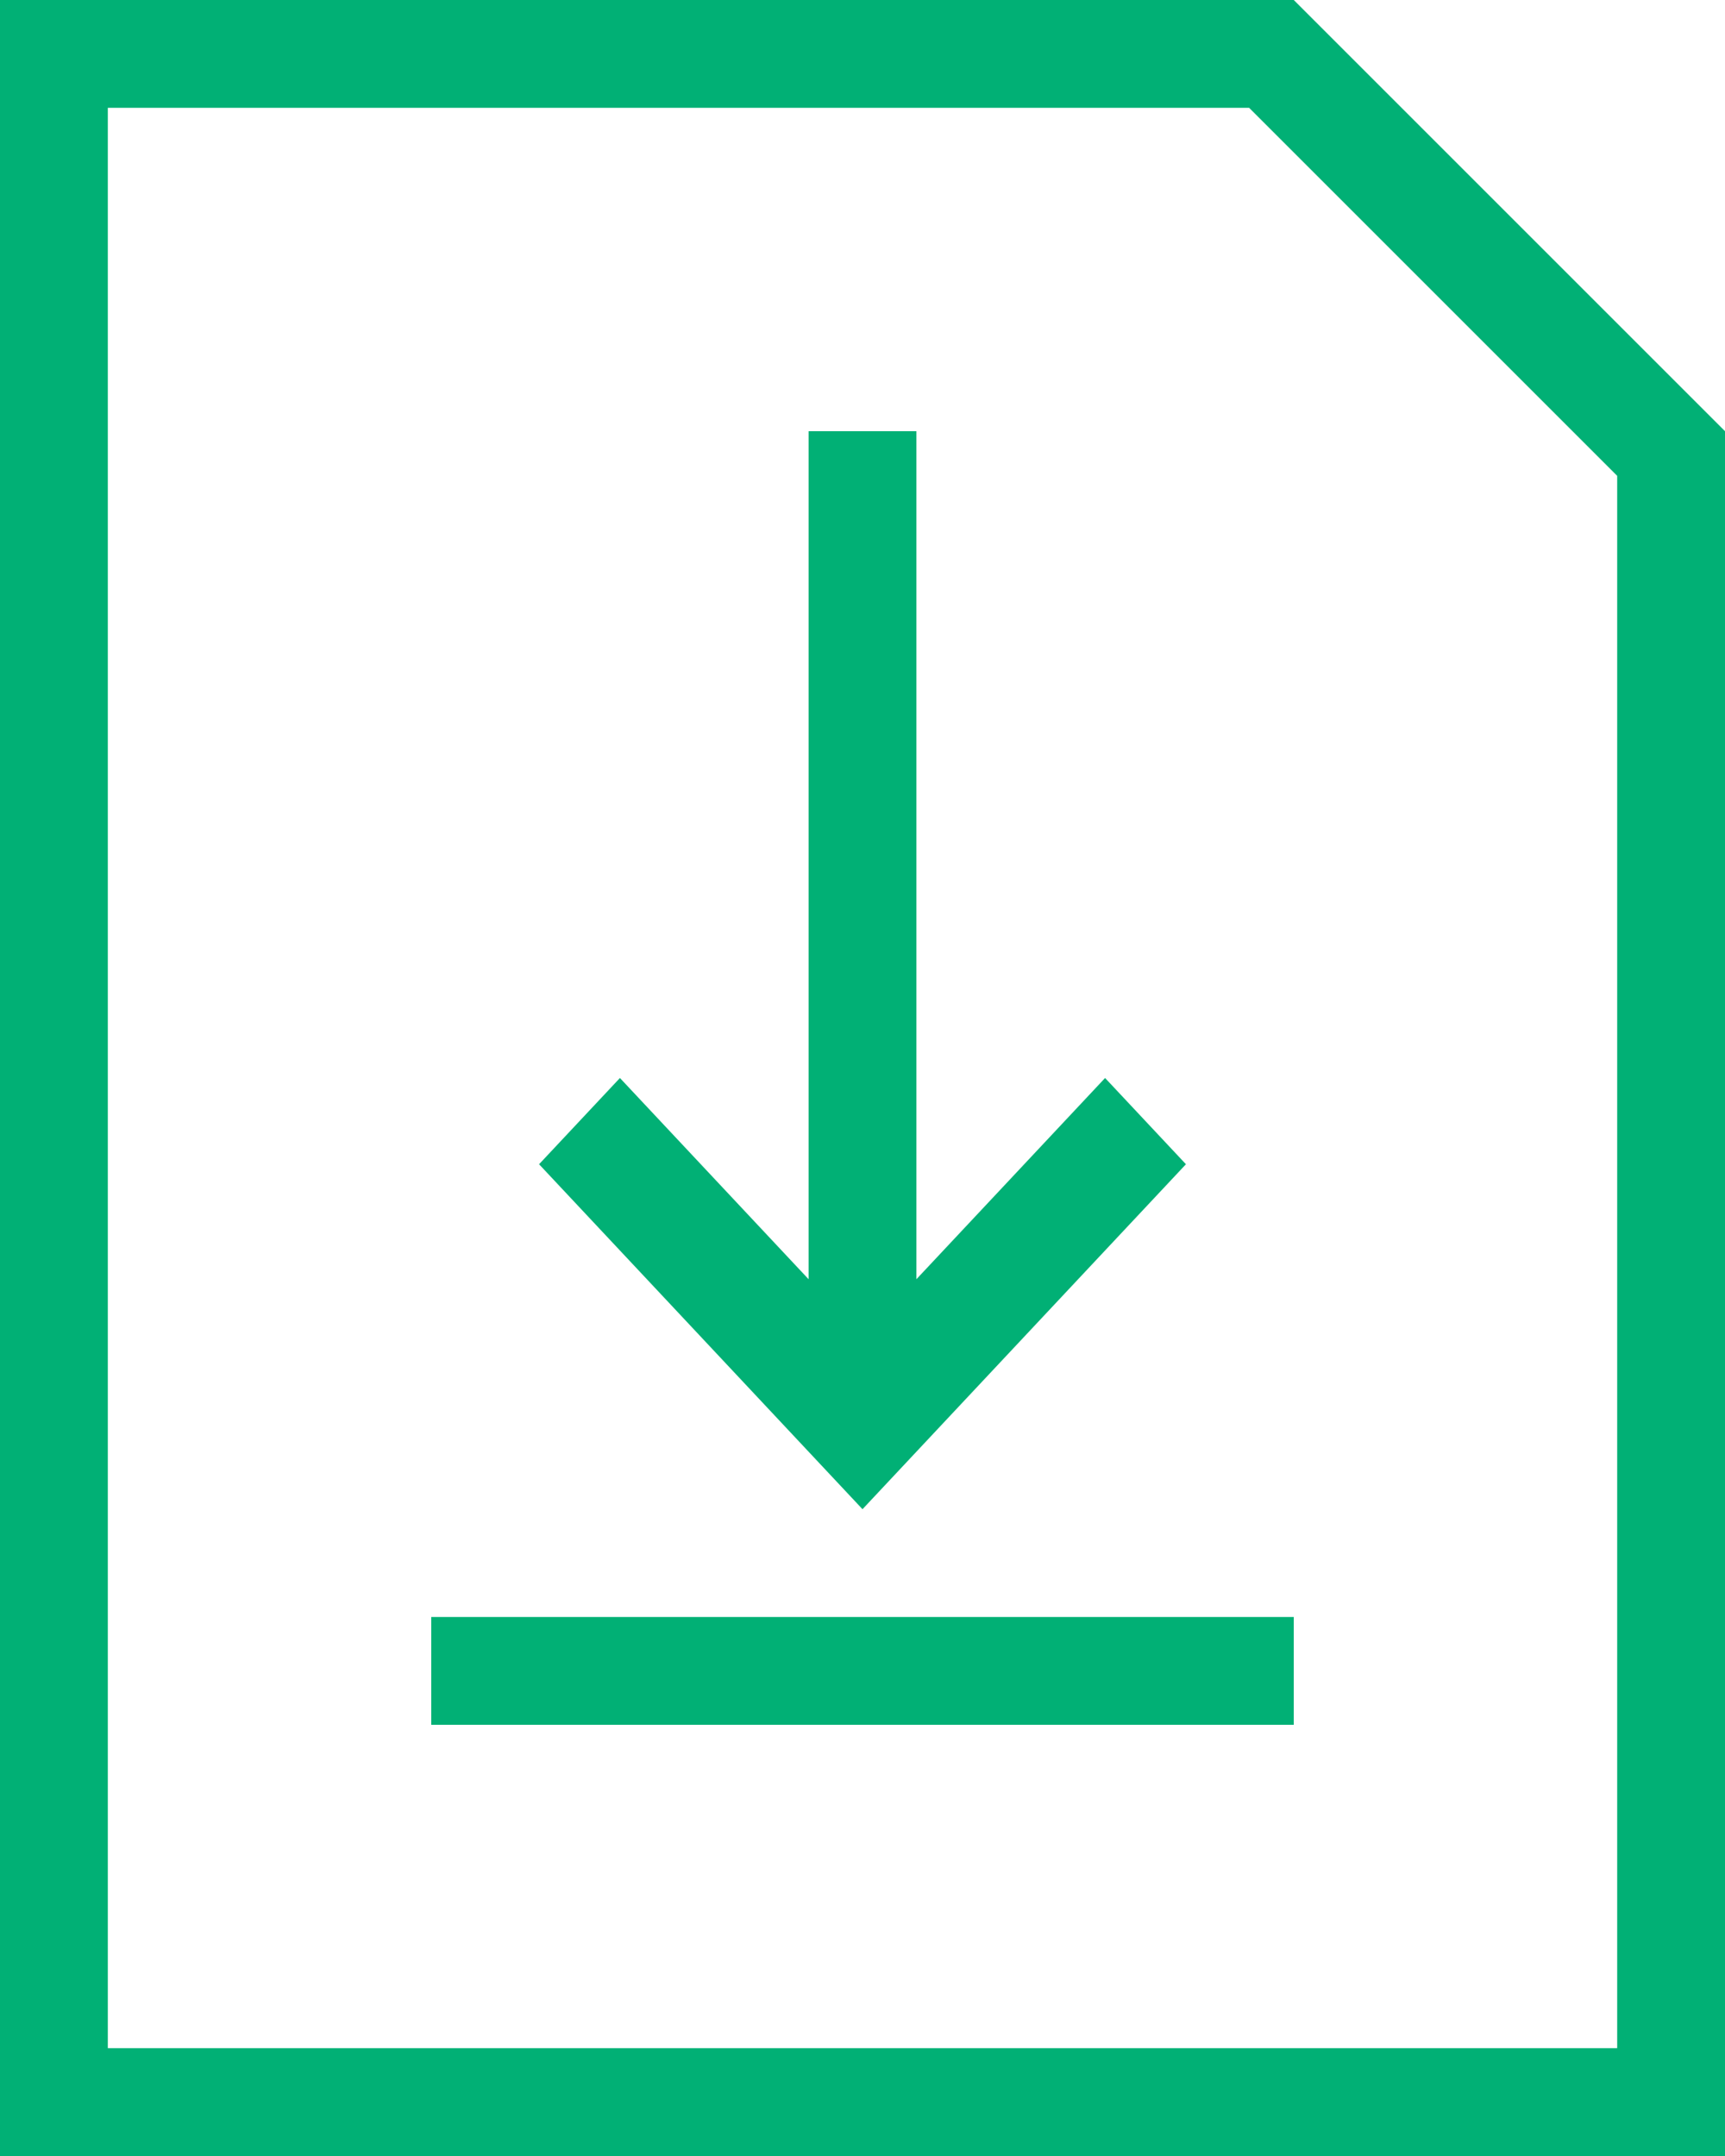
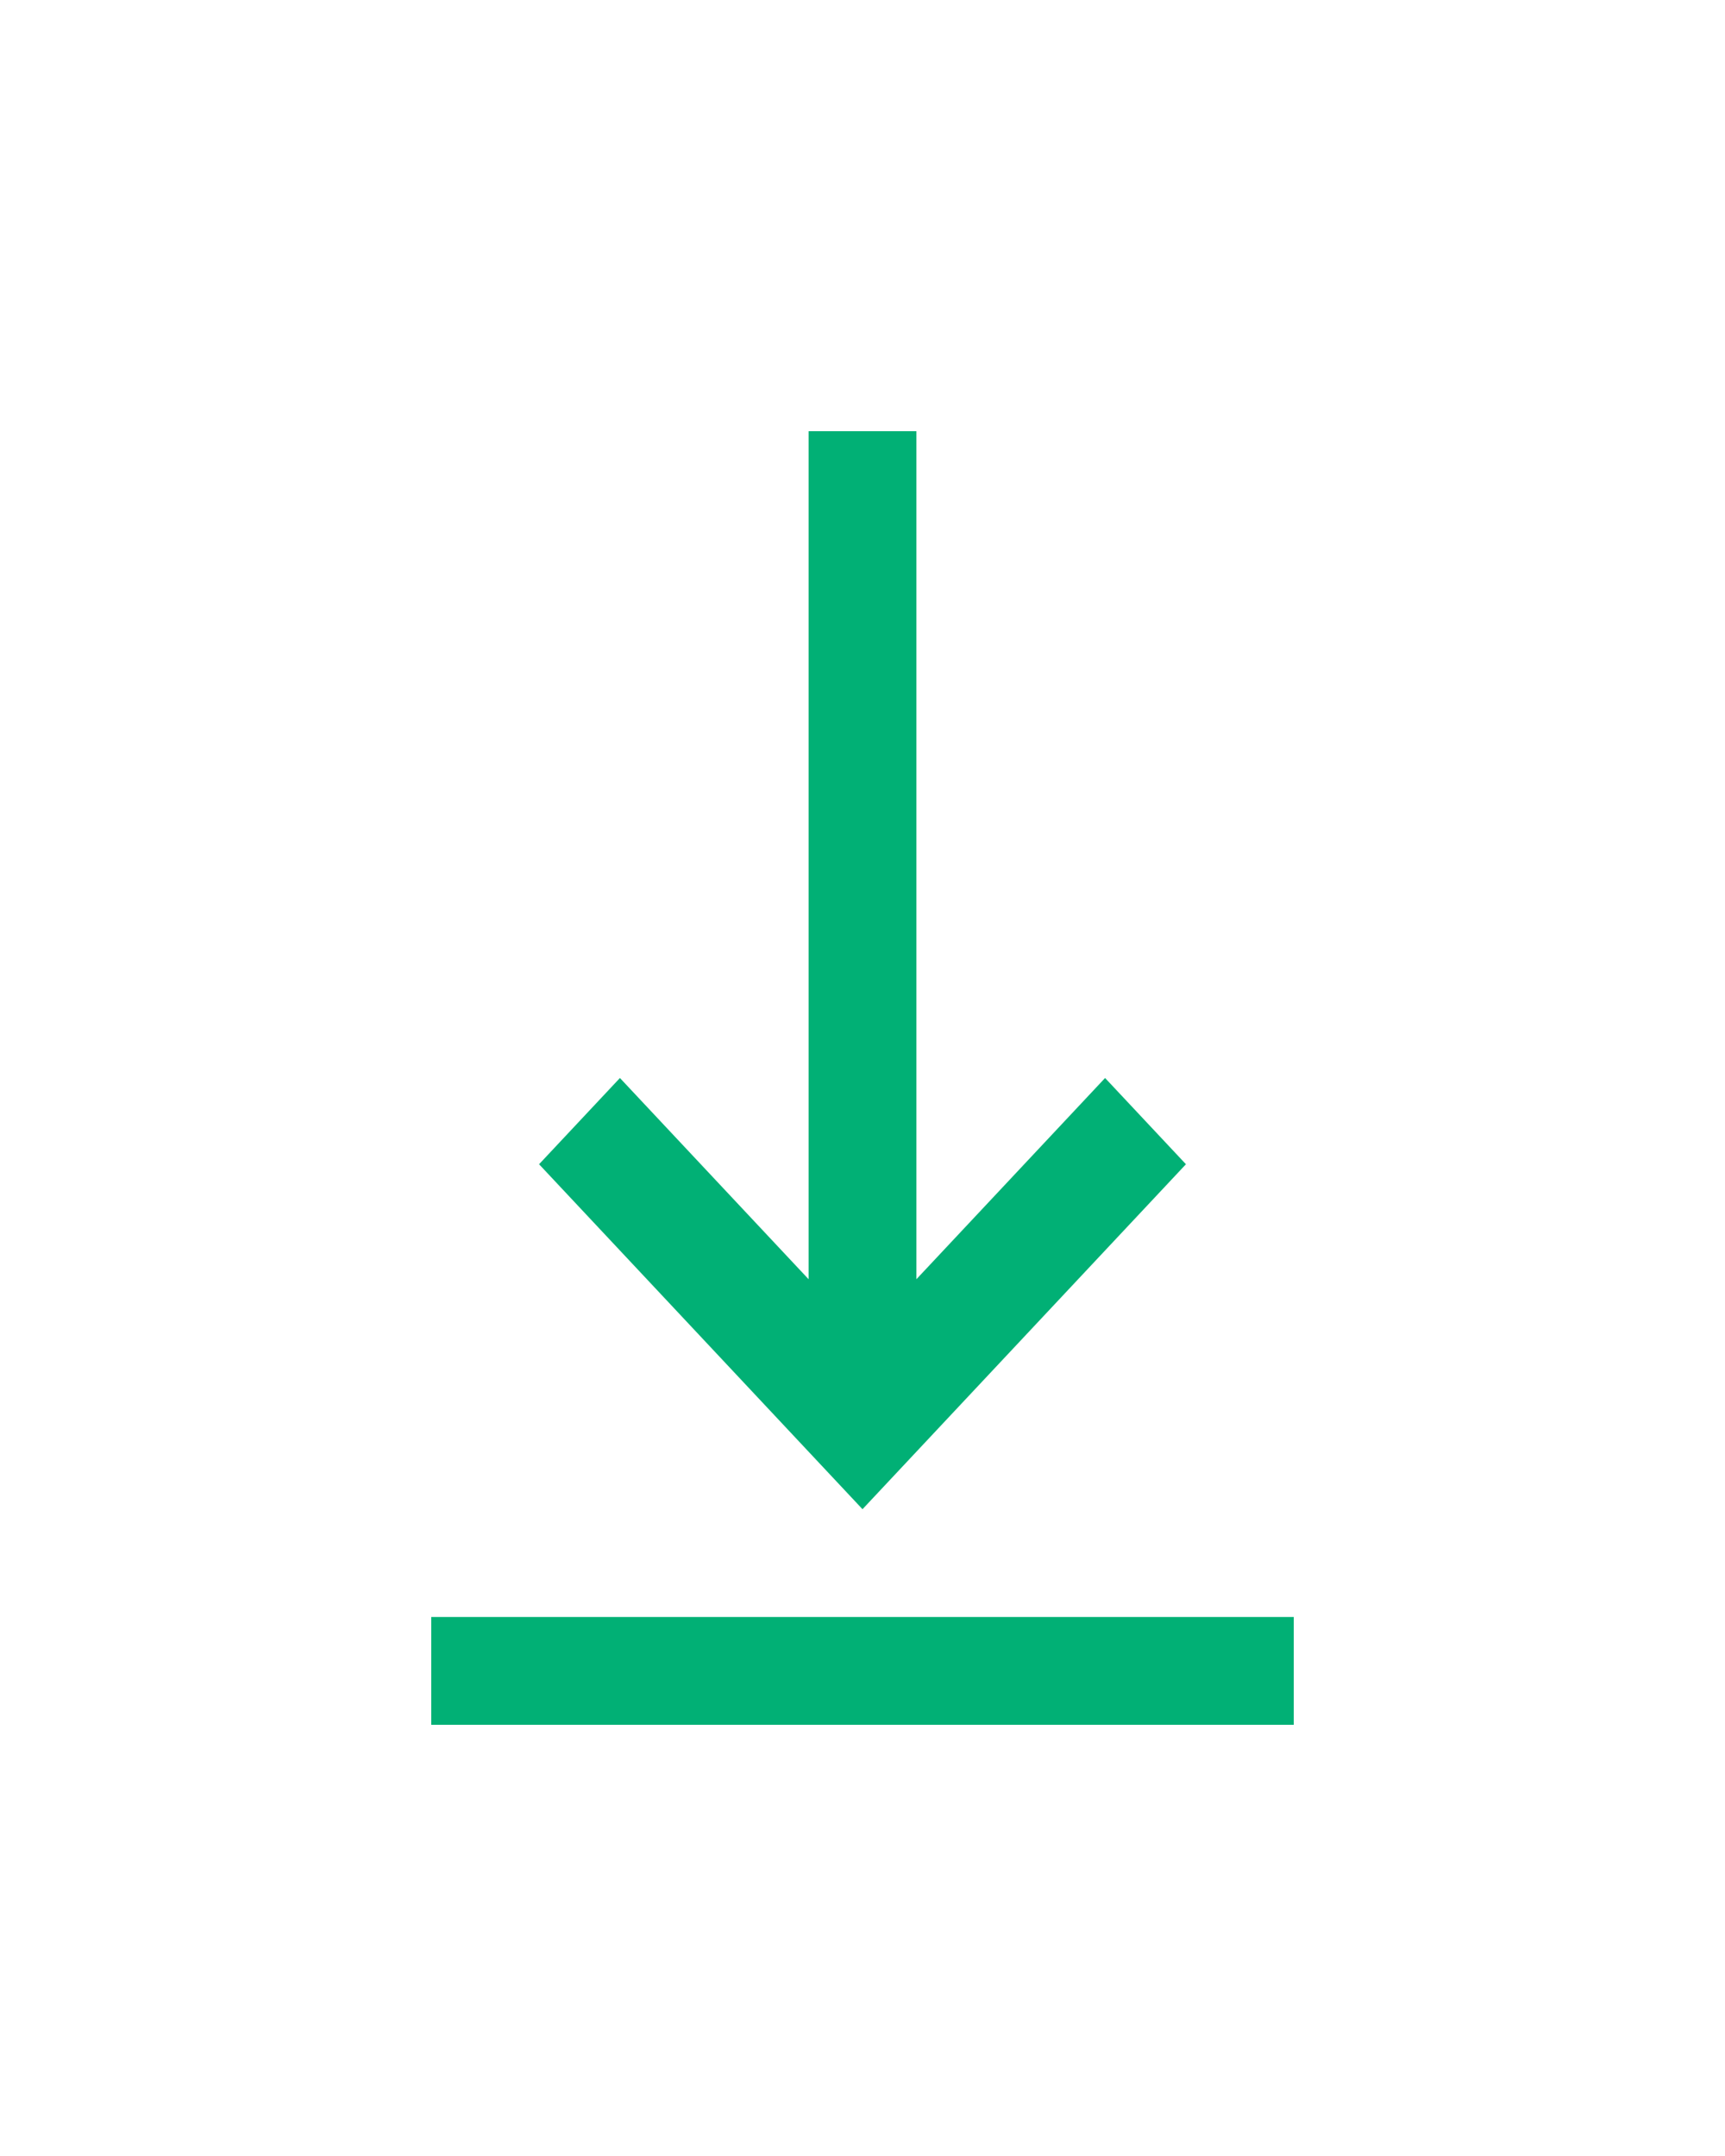
<svg xmlns="http://www.w3.org/2000/svg" width="32" height="40" viewBox="0 0 32 40" fill="none">
  <g id="Group 2">
-     <path id="Rectangle" d="M1 1H23.586L31 8.414V39H1V1Z" stroke="#01B075" stroke-width="2" />
    <path id="Combined Shape" fill-rule="evenodd" clip-rule="evenodd" d="M15 8V23.733L11.5 20L10 21.6L16 28L22 21.6L20.5 20L17 23.733V8H15ZM24 32V30H8V32H24Z" fill="#01B075" />
  </g>
</svg>